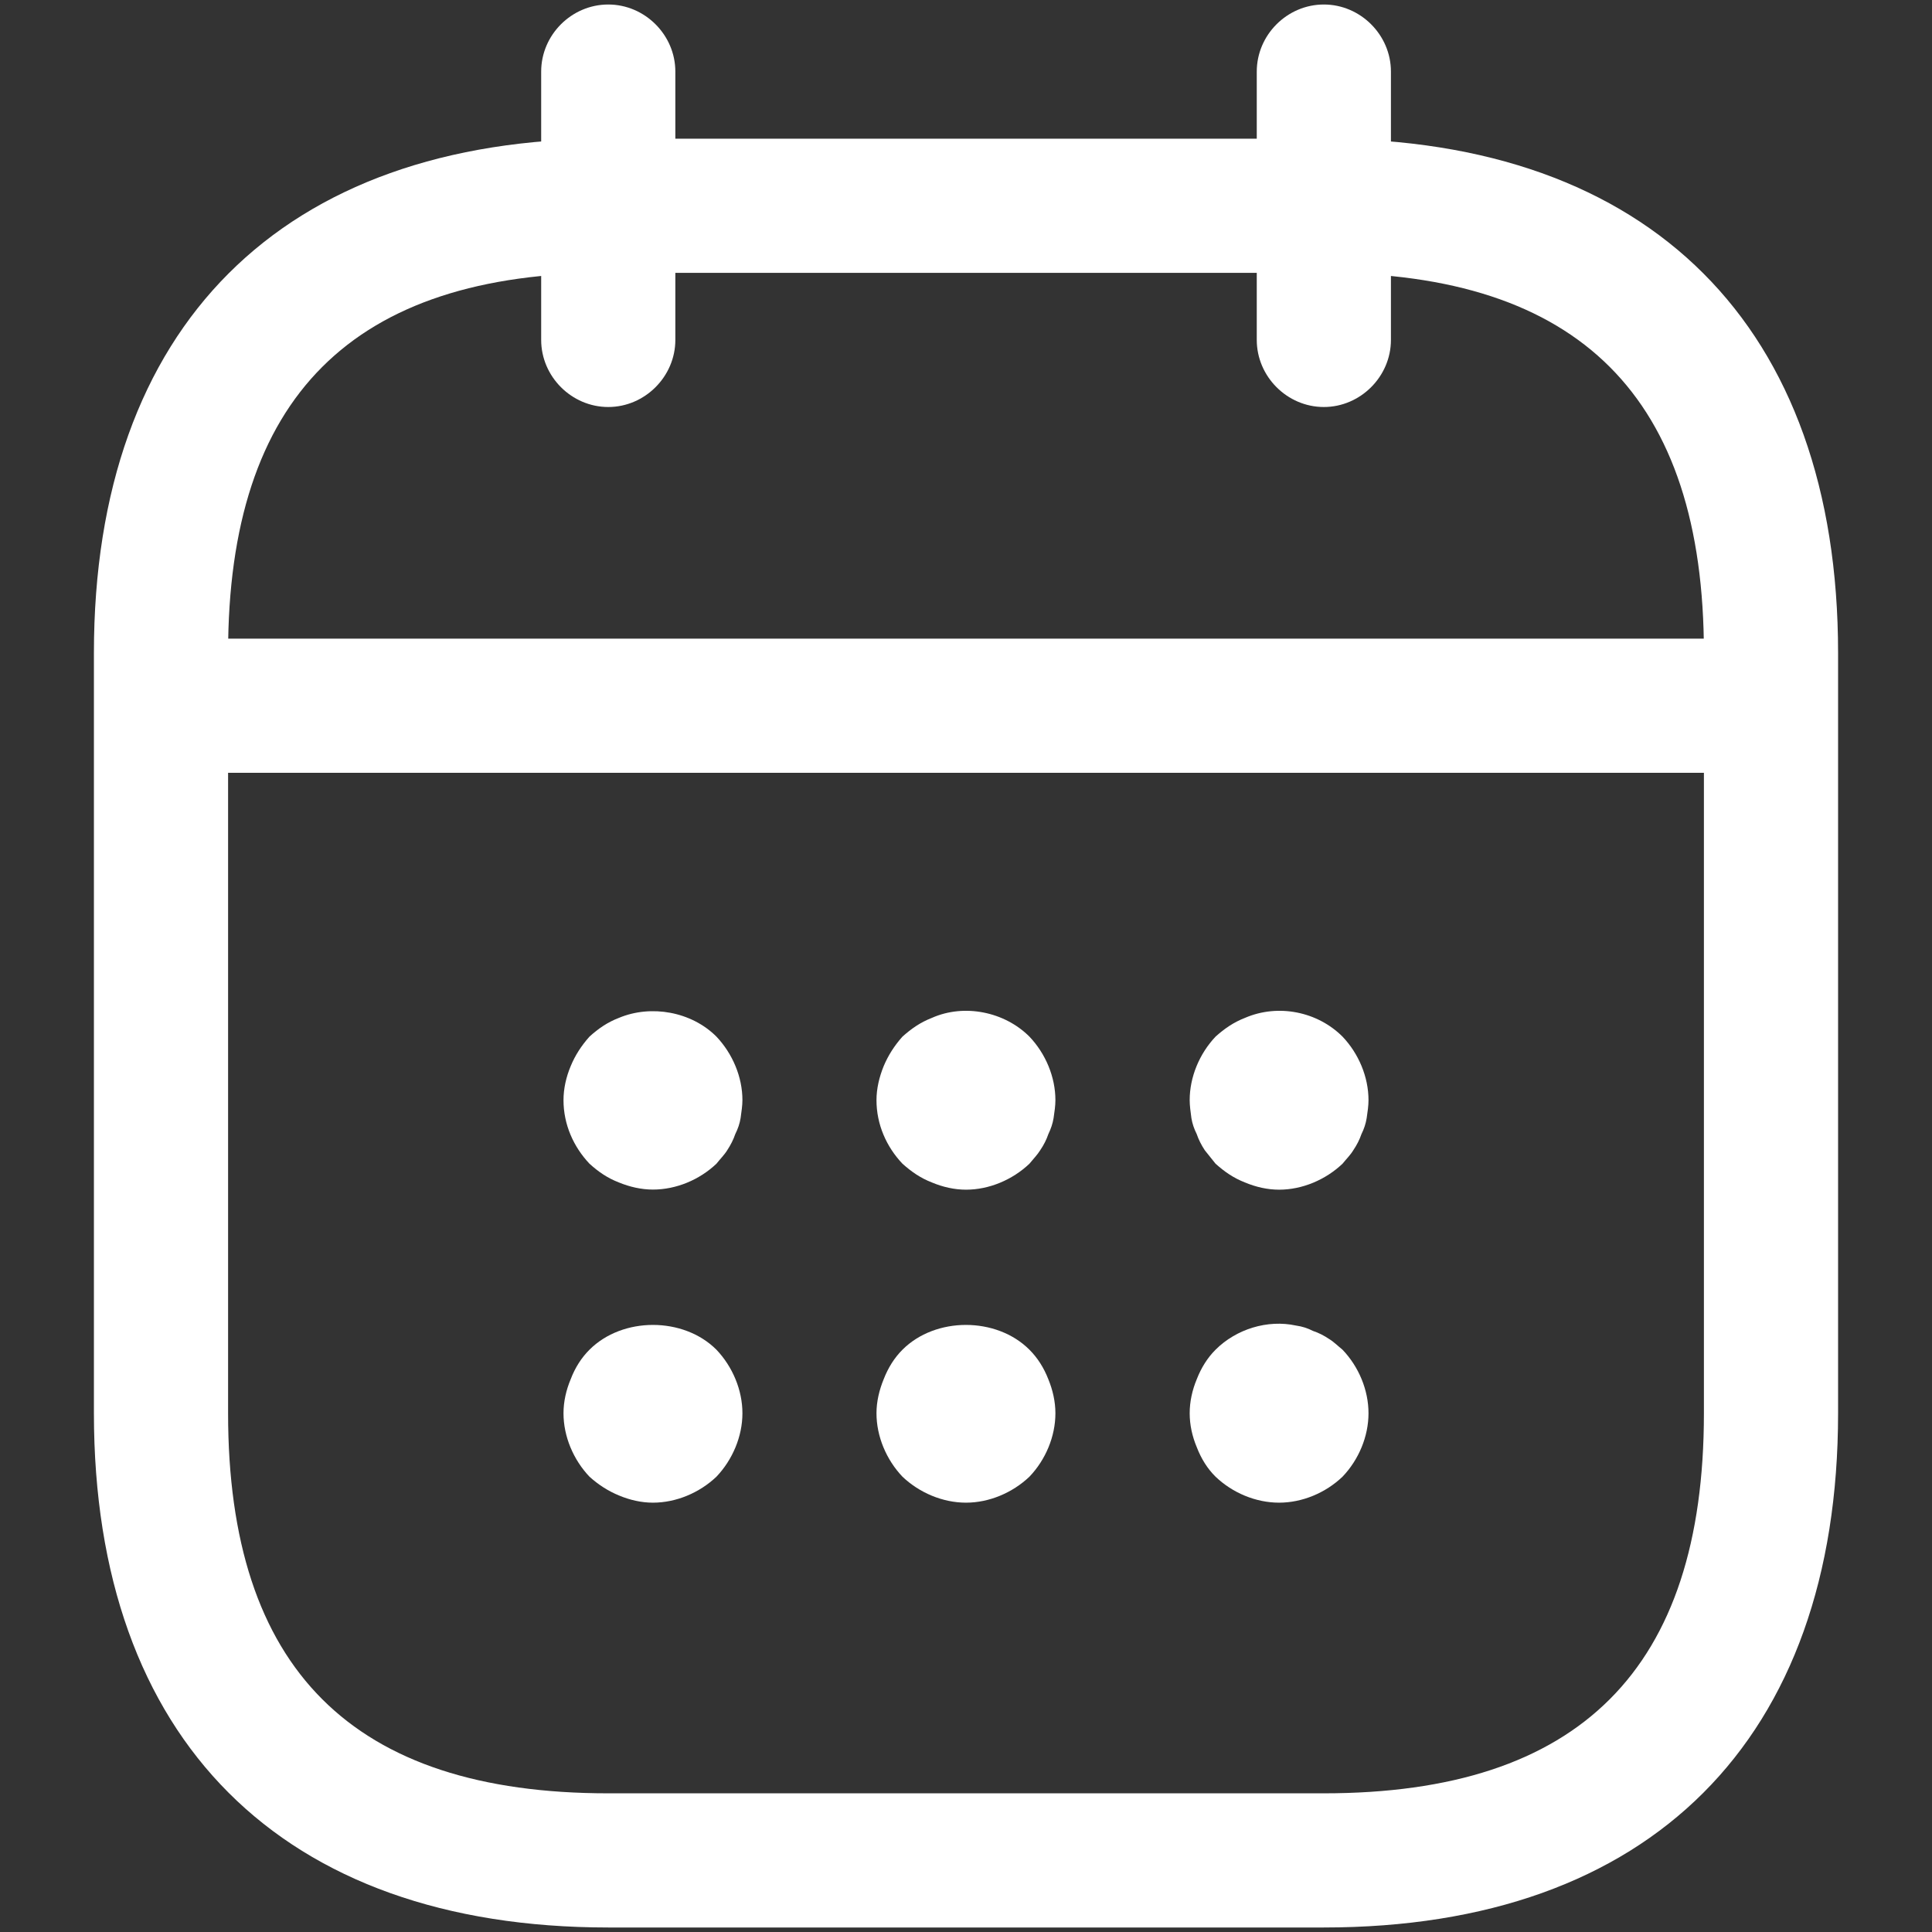
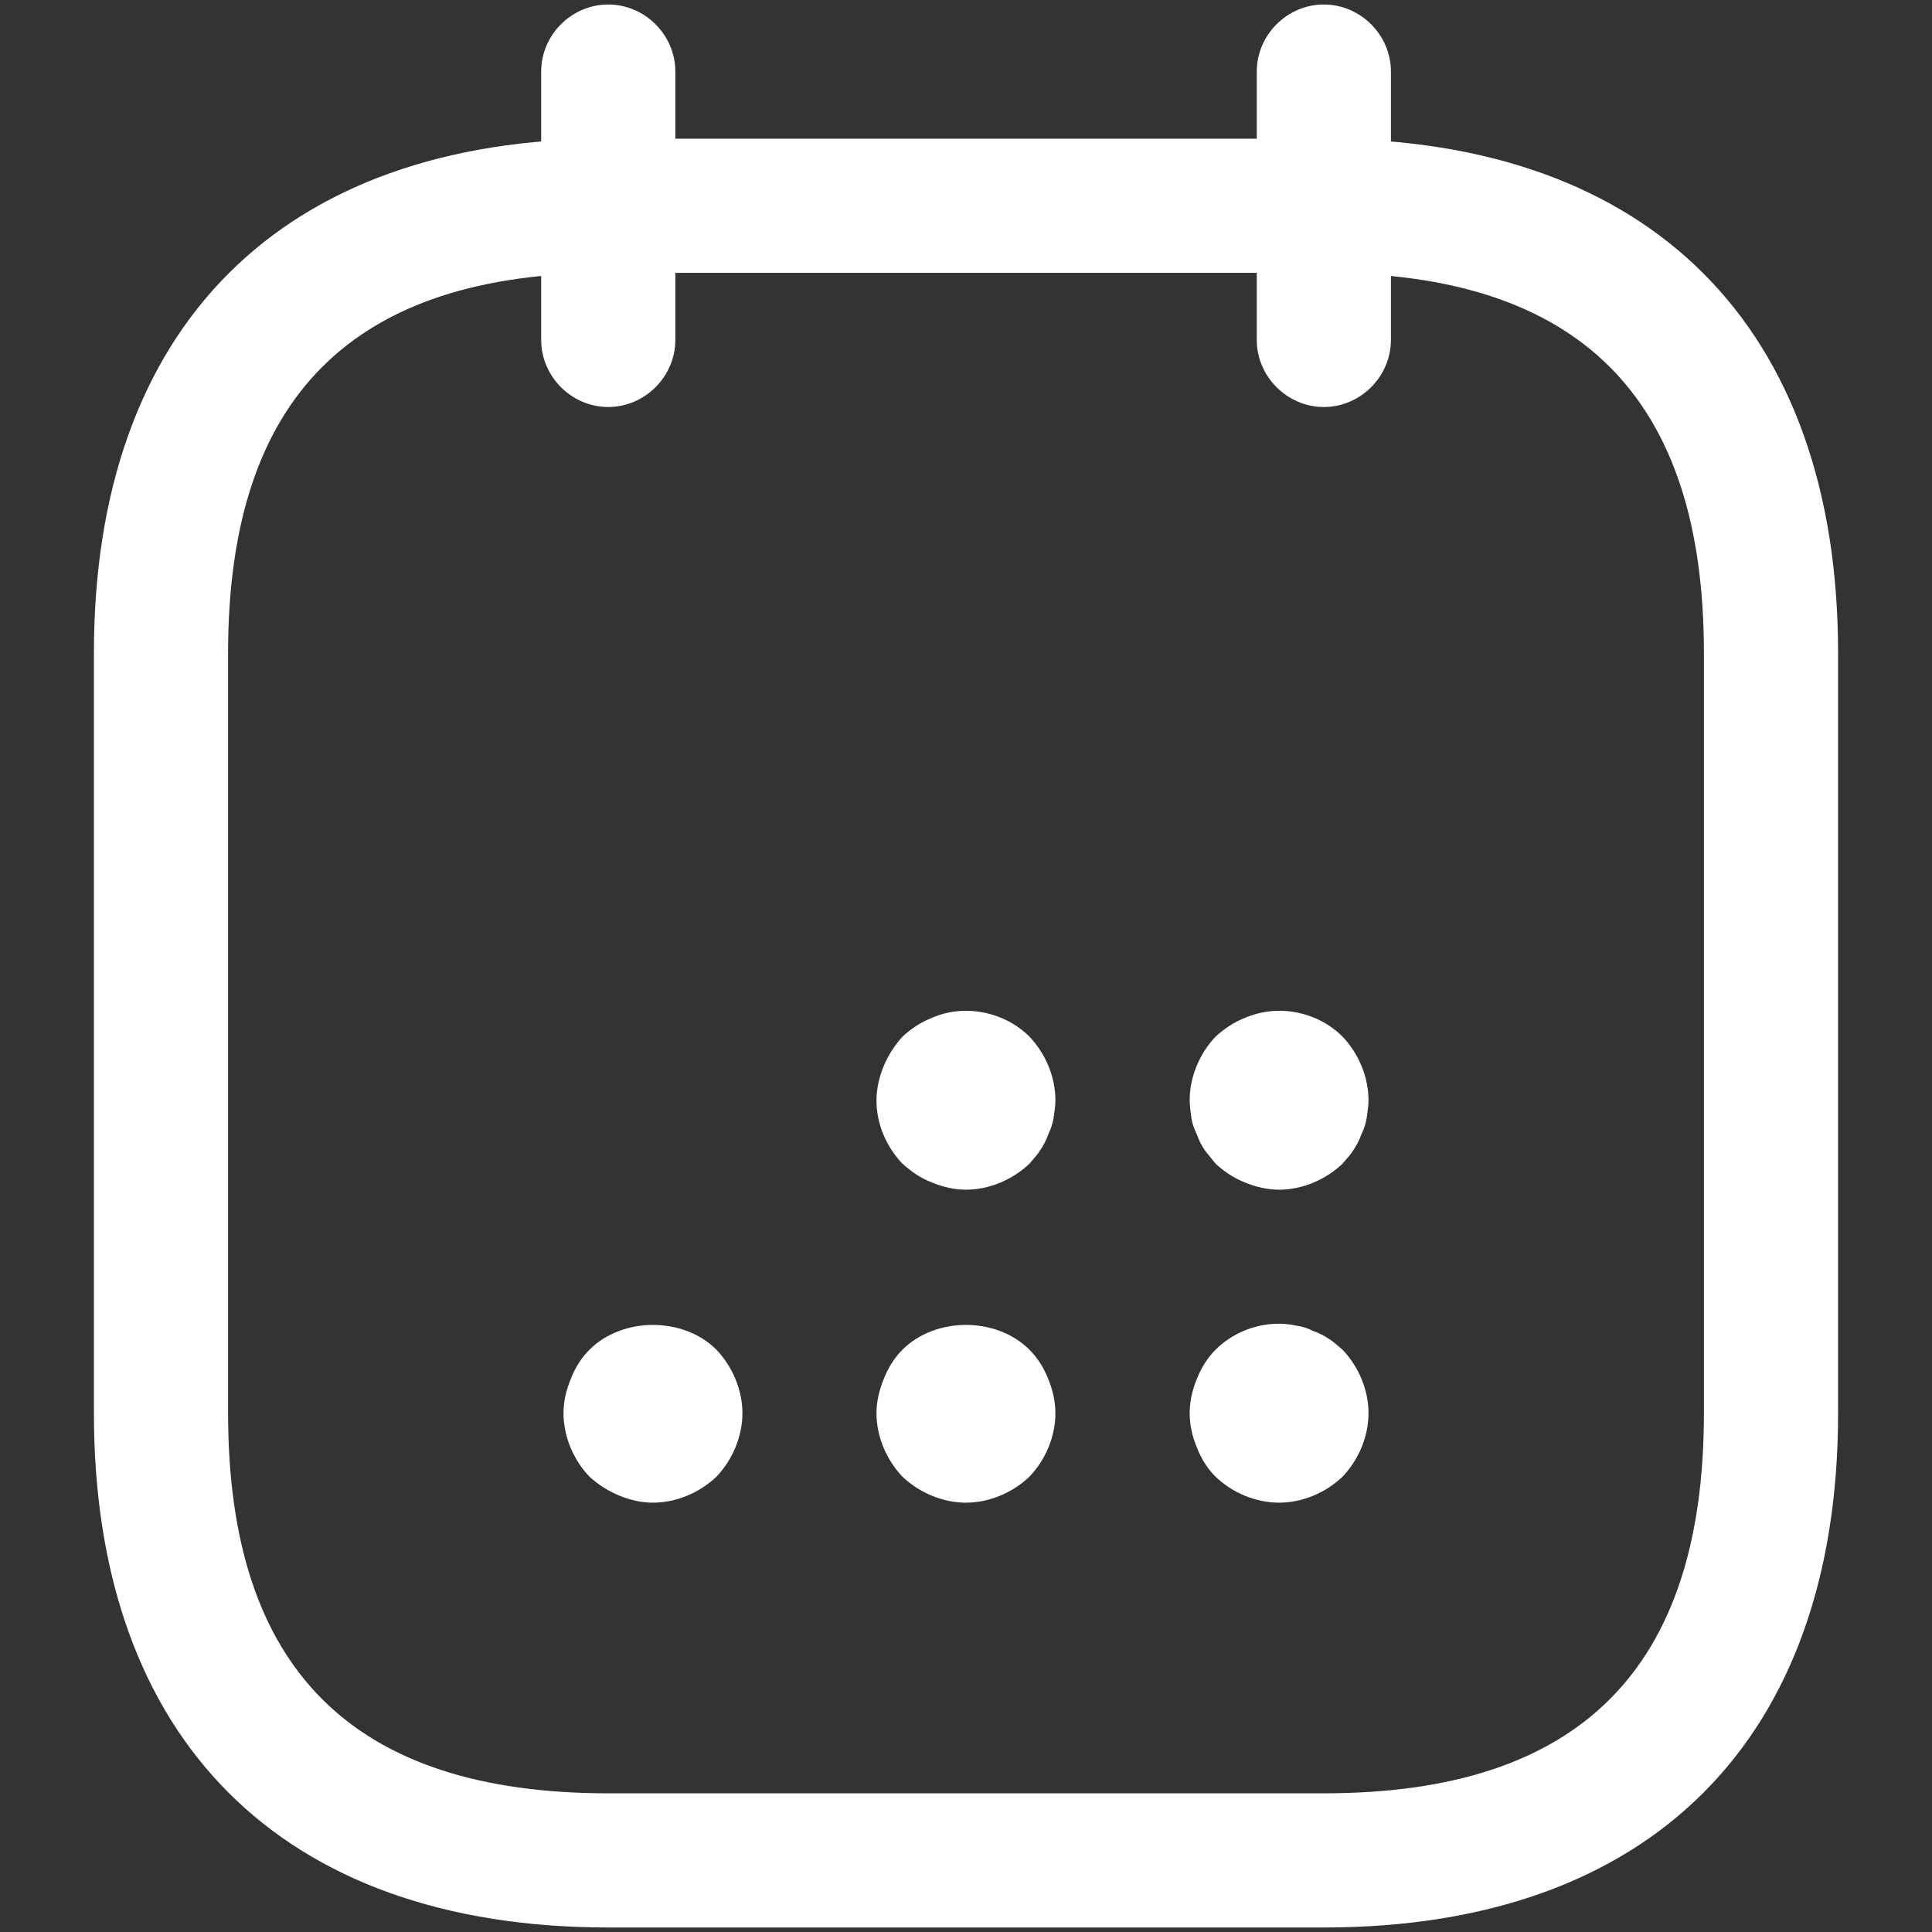
<svg xmlns="http://www.w3.org/2000/svg" width="18" height="18" viewBox="0 0 18 18" fill="none">
  <rect x="0" y="0" width="18" height="18" fill="#333333" stroke="none" />
  <g id="vuesax/outline/calendar">
    <g id="calendar">
      <path id="Vector" d="M5.667 3.792C5.325 3.792 5.042 3.508 5.042 3.167V0.667C5.042 0.325 5.325 0.042 5.667 0.042C6.008 0.042 6.292 0.325 6.292 0.667V3.167C6.292 3.508 6.008 3.792 5.667 3.792Z" fill="white" />
      <path id="Vector_2" d="M12.334 3.792C11.992 3.792 11.709 3.508 11.709 3.167V0.667C11.709 0.325 11.992 0.042 12.334 0.042C12.675 0.042 12.959 0.325 12.959 0.667V3.167C12.959 3.508 12.675 3.792 12.334 3.792Z" fill="white" />
-       <path id="Vector_3" d="M6.083 11.083C5.975 11.083 5.867 11.058 5.767 11.017C5.658 10.975 5.575 10.917 5.492 10.842C5.342 10.683 5.25 10.475 5.25 10.25C5.25 10.142 5.275 10.033 5.317 9.933C5.358 9.833 5.417 9.742 5.492 9.658C5.575 9.583 5.658 9.525 5.767 9.483C6.067 9.358 6.442 9.425 6.675 9.658C6.825 9.817 6.917 10.033 6.917 10.25C6.917 10.3 6.908 10.358 6.9 10.417C6.892 10.467 6.875 10.517 6.85 10.567C6.833 10.617 6.808 10.667 6.775 10.717C6.75 10.758 6.708 10.8 6.675 10.842C6.517 10.992 6.3 11.083 6.083 11.083Z" fill="white" />
      <path id="Vector_4" d="M9 11.084C8.892 11.084 8.783 11.059 8.683 11.017C8.575 10.975 8.492 10.917 8.408 10.842C8.258 10.684 8.166 10.475 8.166 10.25C8.166 10.142 8.192 10.034 8.233 9.933C8.275 9.833 8.333 9.742 8.408 9.658C8.492 9.583 8.575 9.525 8.683 9.483C8.983 9.35 9.358 9.425 9.591 9.658C9.742 9.817 9.833 10.034 9.833 10.25C9.833 10.3 9.825 10.358 9.816 10.417C9.808 10.467 9.791 10.517 9.767 10.567C9.75 10.617 9.725 10.667 9.691 10.717C9.666 10.758 9.625 10.8 9.591 10.842C9.433 10.992 9.216 11.084 9 11.084Z" fill="white" />
      <path id="Vector_5" d="M11.917 11.084C11.809 11.084 11.7 11.059 11.6 11.017C11.492 10.975 11.409 10.917 11.325 10.842C11.292 10.8 11.258 10.758 11.225 10.717C11.192 10.667 11.167 10.617 11.15 10.567C11.125 10.517 11.108 10.467 11.1 10.417C11.092 10.358 11.084 10.3 11.084 10.25C11.084 10.034 11.175 9.817 11.325 9.658C11.409 9.583 11.492 9.525 11.6 9.483C11.909 9.35 12.275 9.425 12.508 9.658C12.659 9.817 12.75 10.034 12.75 10.25C12.75 10.3 12.742 10.358 12.733 10.417C12.725 10.467 12.709 10.517 12.684 10.567C12.667 10.617 12.642 10.667 12.608 10.717C12.584 10.758 12.542 10.8 12.508 10.842C12.35 10.992 12.133 11.084 11.917 11.084Z" fill="white" />
      <path id="Vector_6" d="M6.083 14C5.975 14 5.867 13.975 5.767 13.933C5.667 13.892 5.575 13.833 5.492 13.758C5.342 13.6 5.25 13.383 5.25 13.167C5.25 13.058 5.275 12.95 5.317 12.85C5.358 12.742 5.417 12.65 5.492 12.575C5.8 12.267 6.367 12.267 6.675 12.575C6.825 12.733 6.917 12.95 6.917 13.167C6.917 13.383 6.825 13.6 6.675 13.758C6.517 13.908 6.3 14 6.083 14Z" fill="white" />
      <path id="Vector_7" d="M9 14C8.783 14 8.566 13.908 8.408 13.758C8.258 13.6 8.166 13.383 8.166 13.167C8.166 13.058 8.192 12.95 8.233 12.85C8.275 12.742 8.333 12.65 8.408 12.575C8.716 12.267 9.283 12.267 9.591 12.575C9.666 12.65 9.725 12.742 9.767 12.85C9.808 12.95 9.833 13.058 9.833 13.167C9.833 13.383 9.742 13.6 9.591 13.758C9.433 13.908 9.216 14 9 14Z" fill="white" />
      <path id="Vector_8" d="M11.917 14C11.7 14 11.483 13.909 11.325 13.758C11.25 13.684 11.192 13.592 11.15 13.483C11.108 13.383 11.084 13.275 11.084 13.167C11.084 13.059 11.108 12.95 11.15 12.85C11.192 12.742 11.25 12.65 11.325 12.575C11.517 12.383 11.809 12.292 12.075 12.35C12.133 12.358 12.184 12.375 12.233 12.4C12.284 12.417 12.334 12.442 12.383 12.475C12.425 12.5 12.467 12.542 12.508 12.575C12.659 12.733 12.75 12.95 12.75 13.167C12.75 13.383 12.659 13.6 12.508 13.758C12.35 13.909 12.133 14 11.917 14Z" fill="white" />
-       <path id="Vector_9" d="M16.083 7.2H1.917C1.575 7.2 1.292 6.917 1.292 6.575C1.292 6.233 1.575 5.95 1.917 5.95H16.083C16.425 5.95 16.708 6.233 16.708 6.575C16.708 6.917 16.425 7.2 16.083 7.2Z" fill="white" />
      <path id="Vector_10" d="M12.333 17.958H5.667C2.625 17.958 0.875 16.208 0.875 13.167V6.083C0.875 3.042 2.625 1.292 5.667 1.292H12.333C15.375 1.292 17.125 3.042 17.125 6.083V13.167C17.125 16.208 15.375 17.958 12.333 17.958ZM5.667 2.542C3.283 2.542 2.125 3.7 2.125 6.083V13.167C2.125 15.55 3.283 16.708 5.667 16.708H12.333C14.717 16.708 15.875 15.55 15.875 13.167V6.083C15.875 3.7 14.717 2.542 12.333 2.542H5.667Z" fill="white" />
    </g>
  </g>
</svg>